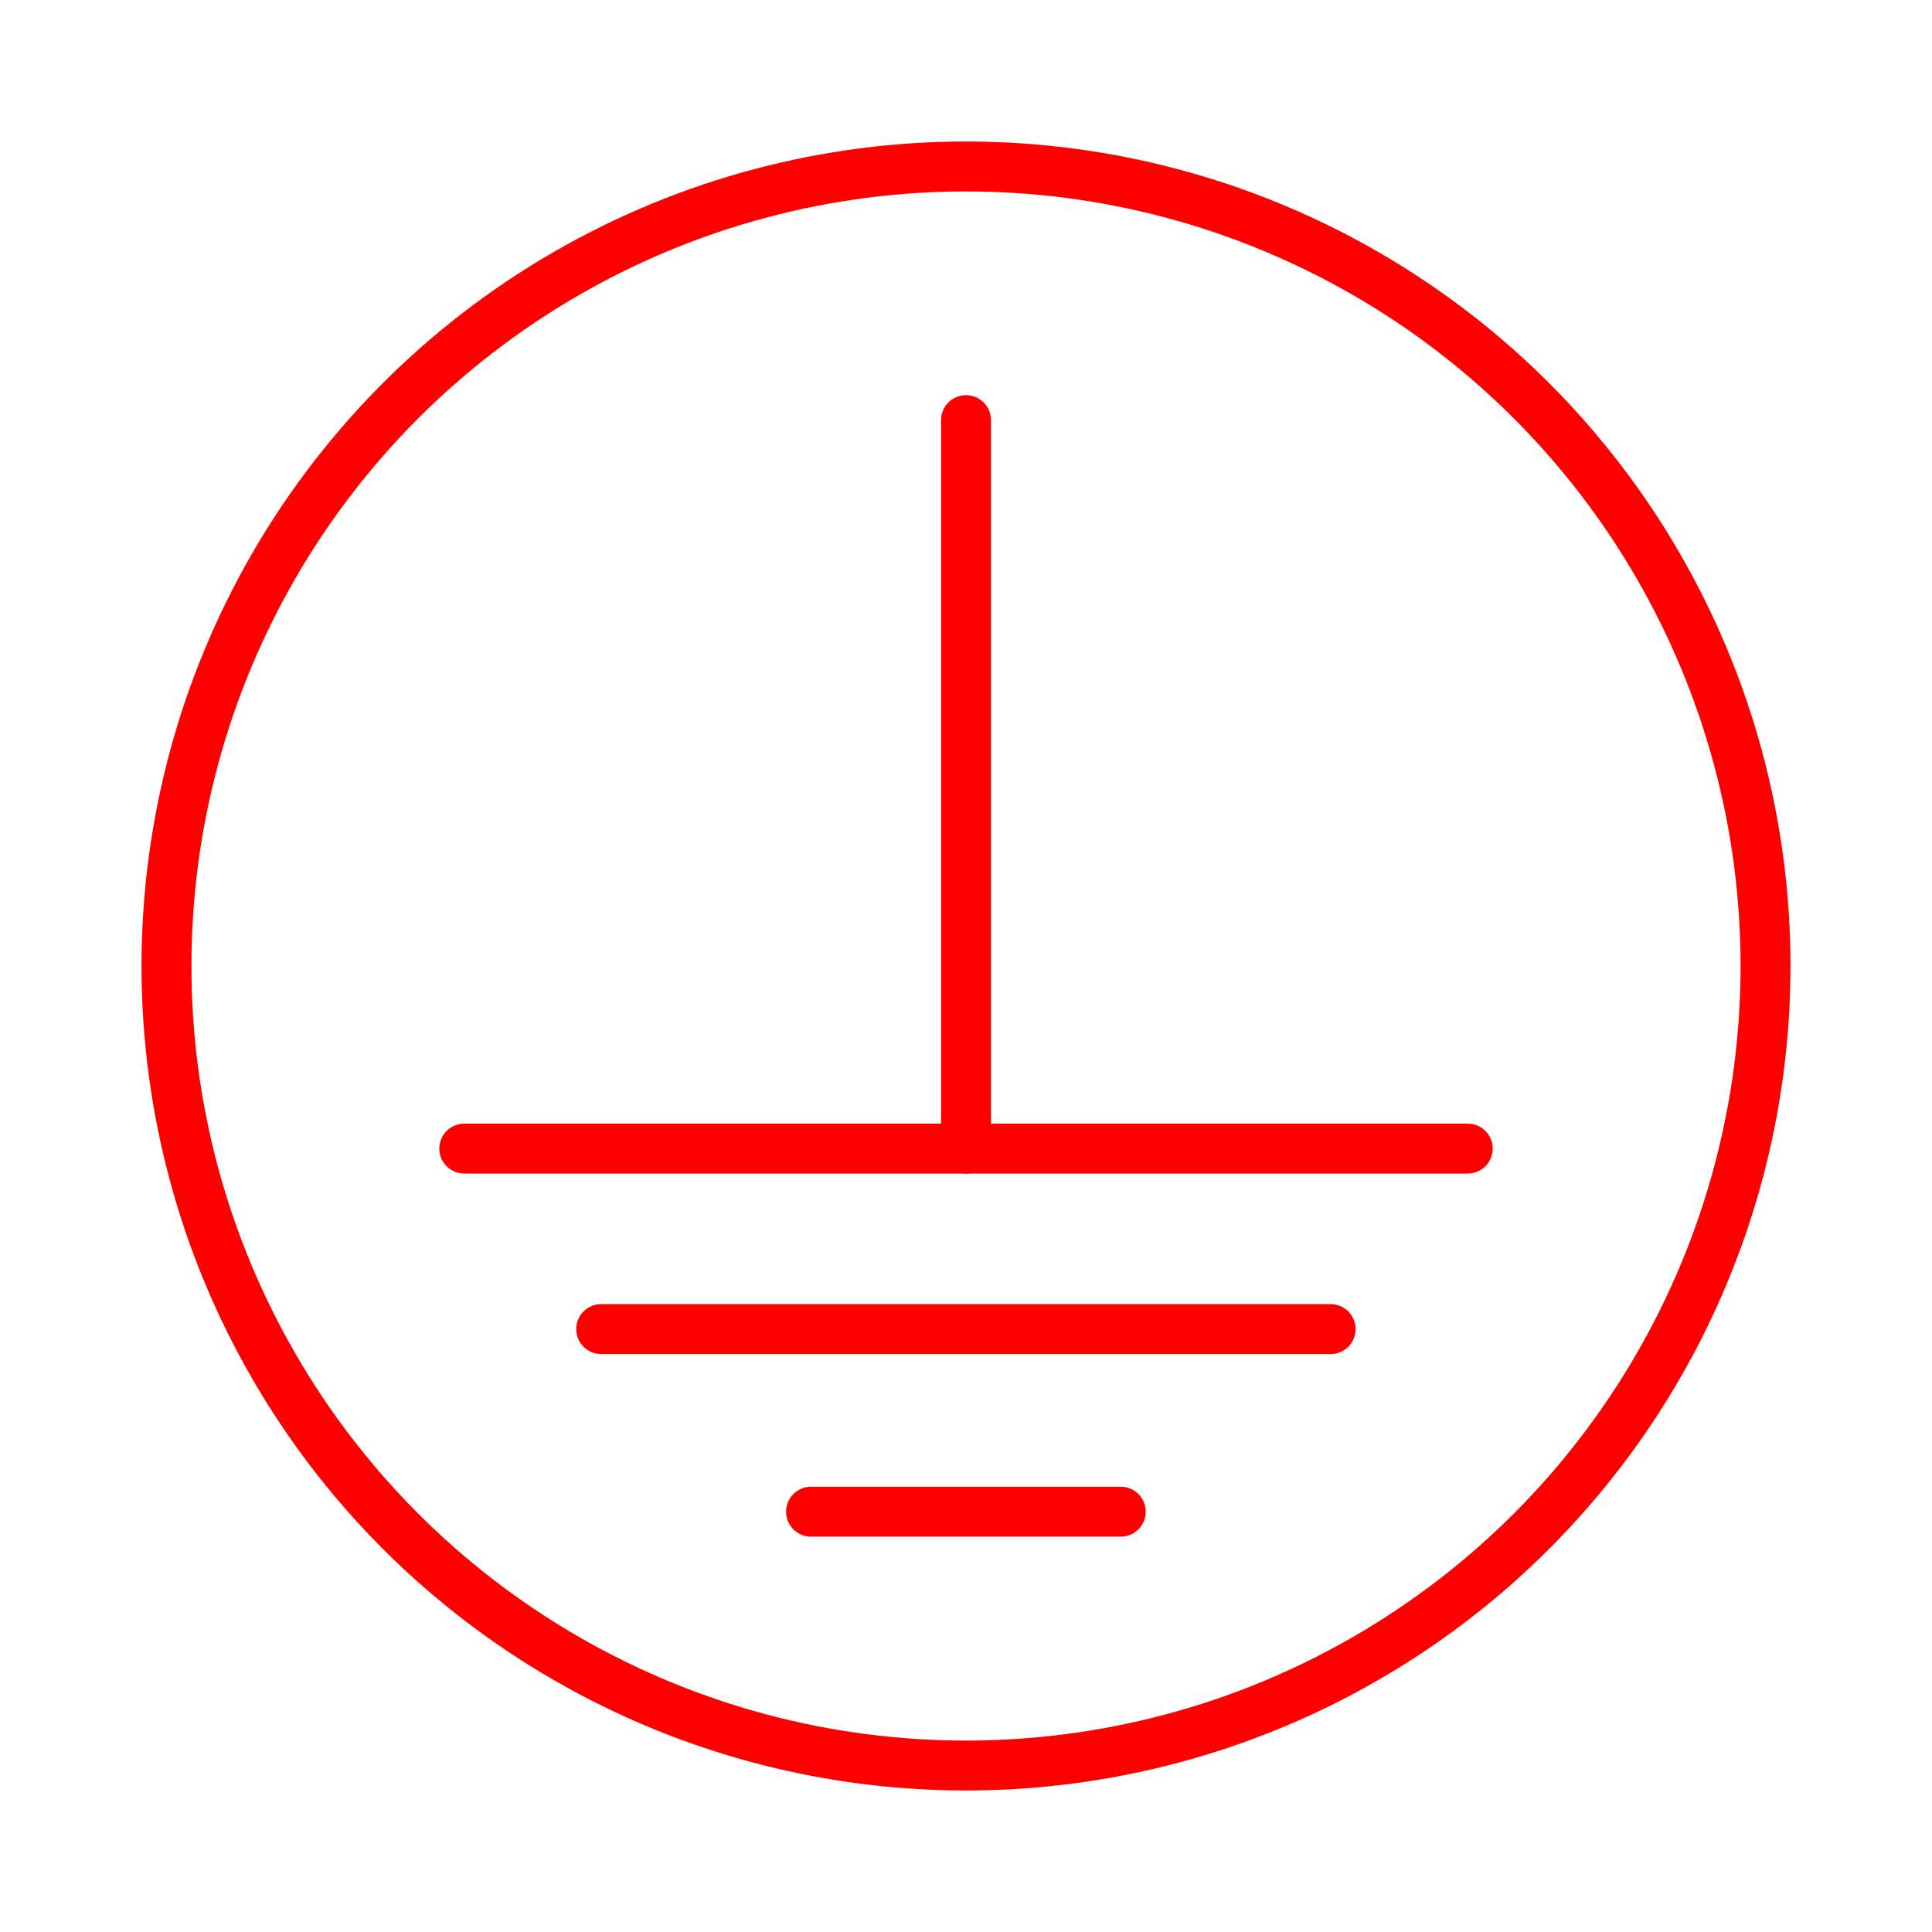
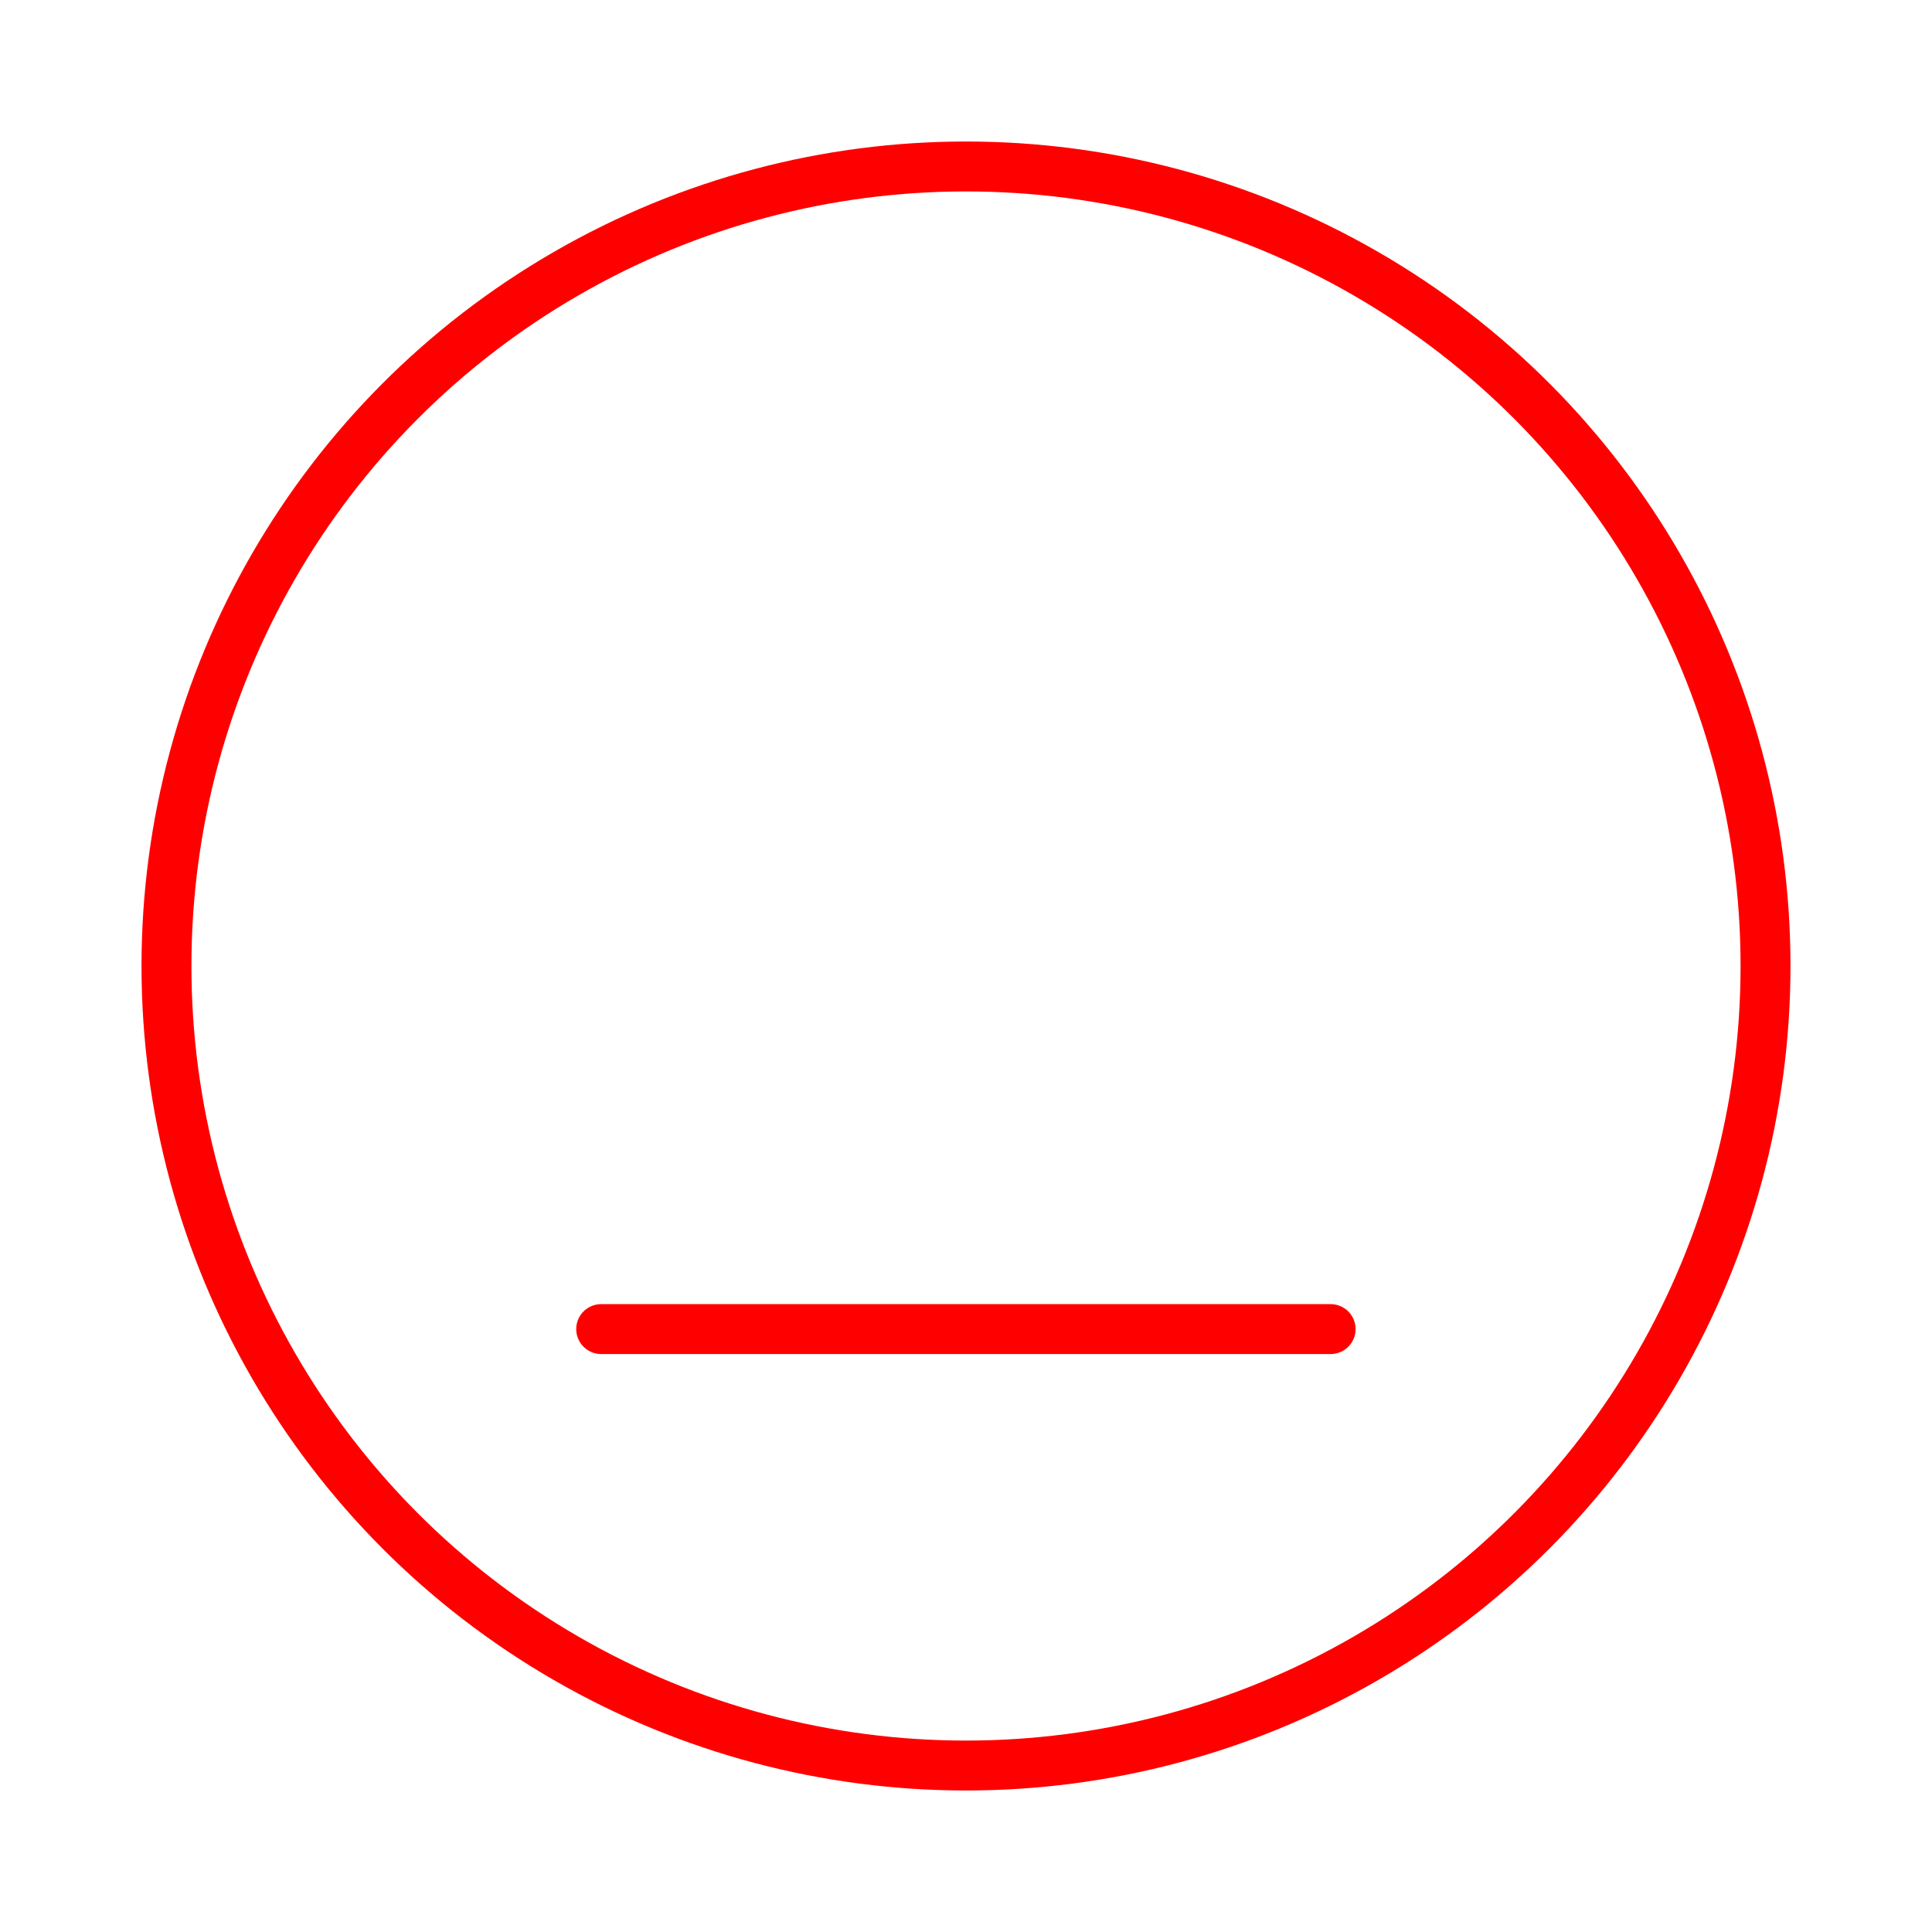
<svg xmlns="http://www.w3.org/2000/svg" id="Layer_233" data-name="Layer 233" viewBox="0 0 100.62 100.62">
  <defs>
    <style>      .cls-1 {        fill: none;        stroke: red;        stroke-linecap: round;        stroke-linejoin: round;        stroke-width: 2.6px;      }    </style>
  </defs>
  <circle class="cls-1" cx="50.31" cy="50.31" r="41.64" />
-   <path class="cls-1" d="M50.31,21.88v37.94" />
-   <path class="cls-1" d="M76.44,59.82H24.18" />
  <path class="cls-1" d="M69.3,69.22H31.31" />
-   <path class="cls-1" d="M58.37,78.73h-16.13" />
</svg>